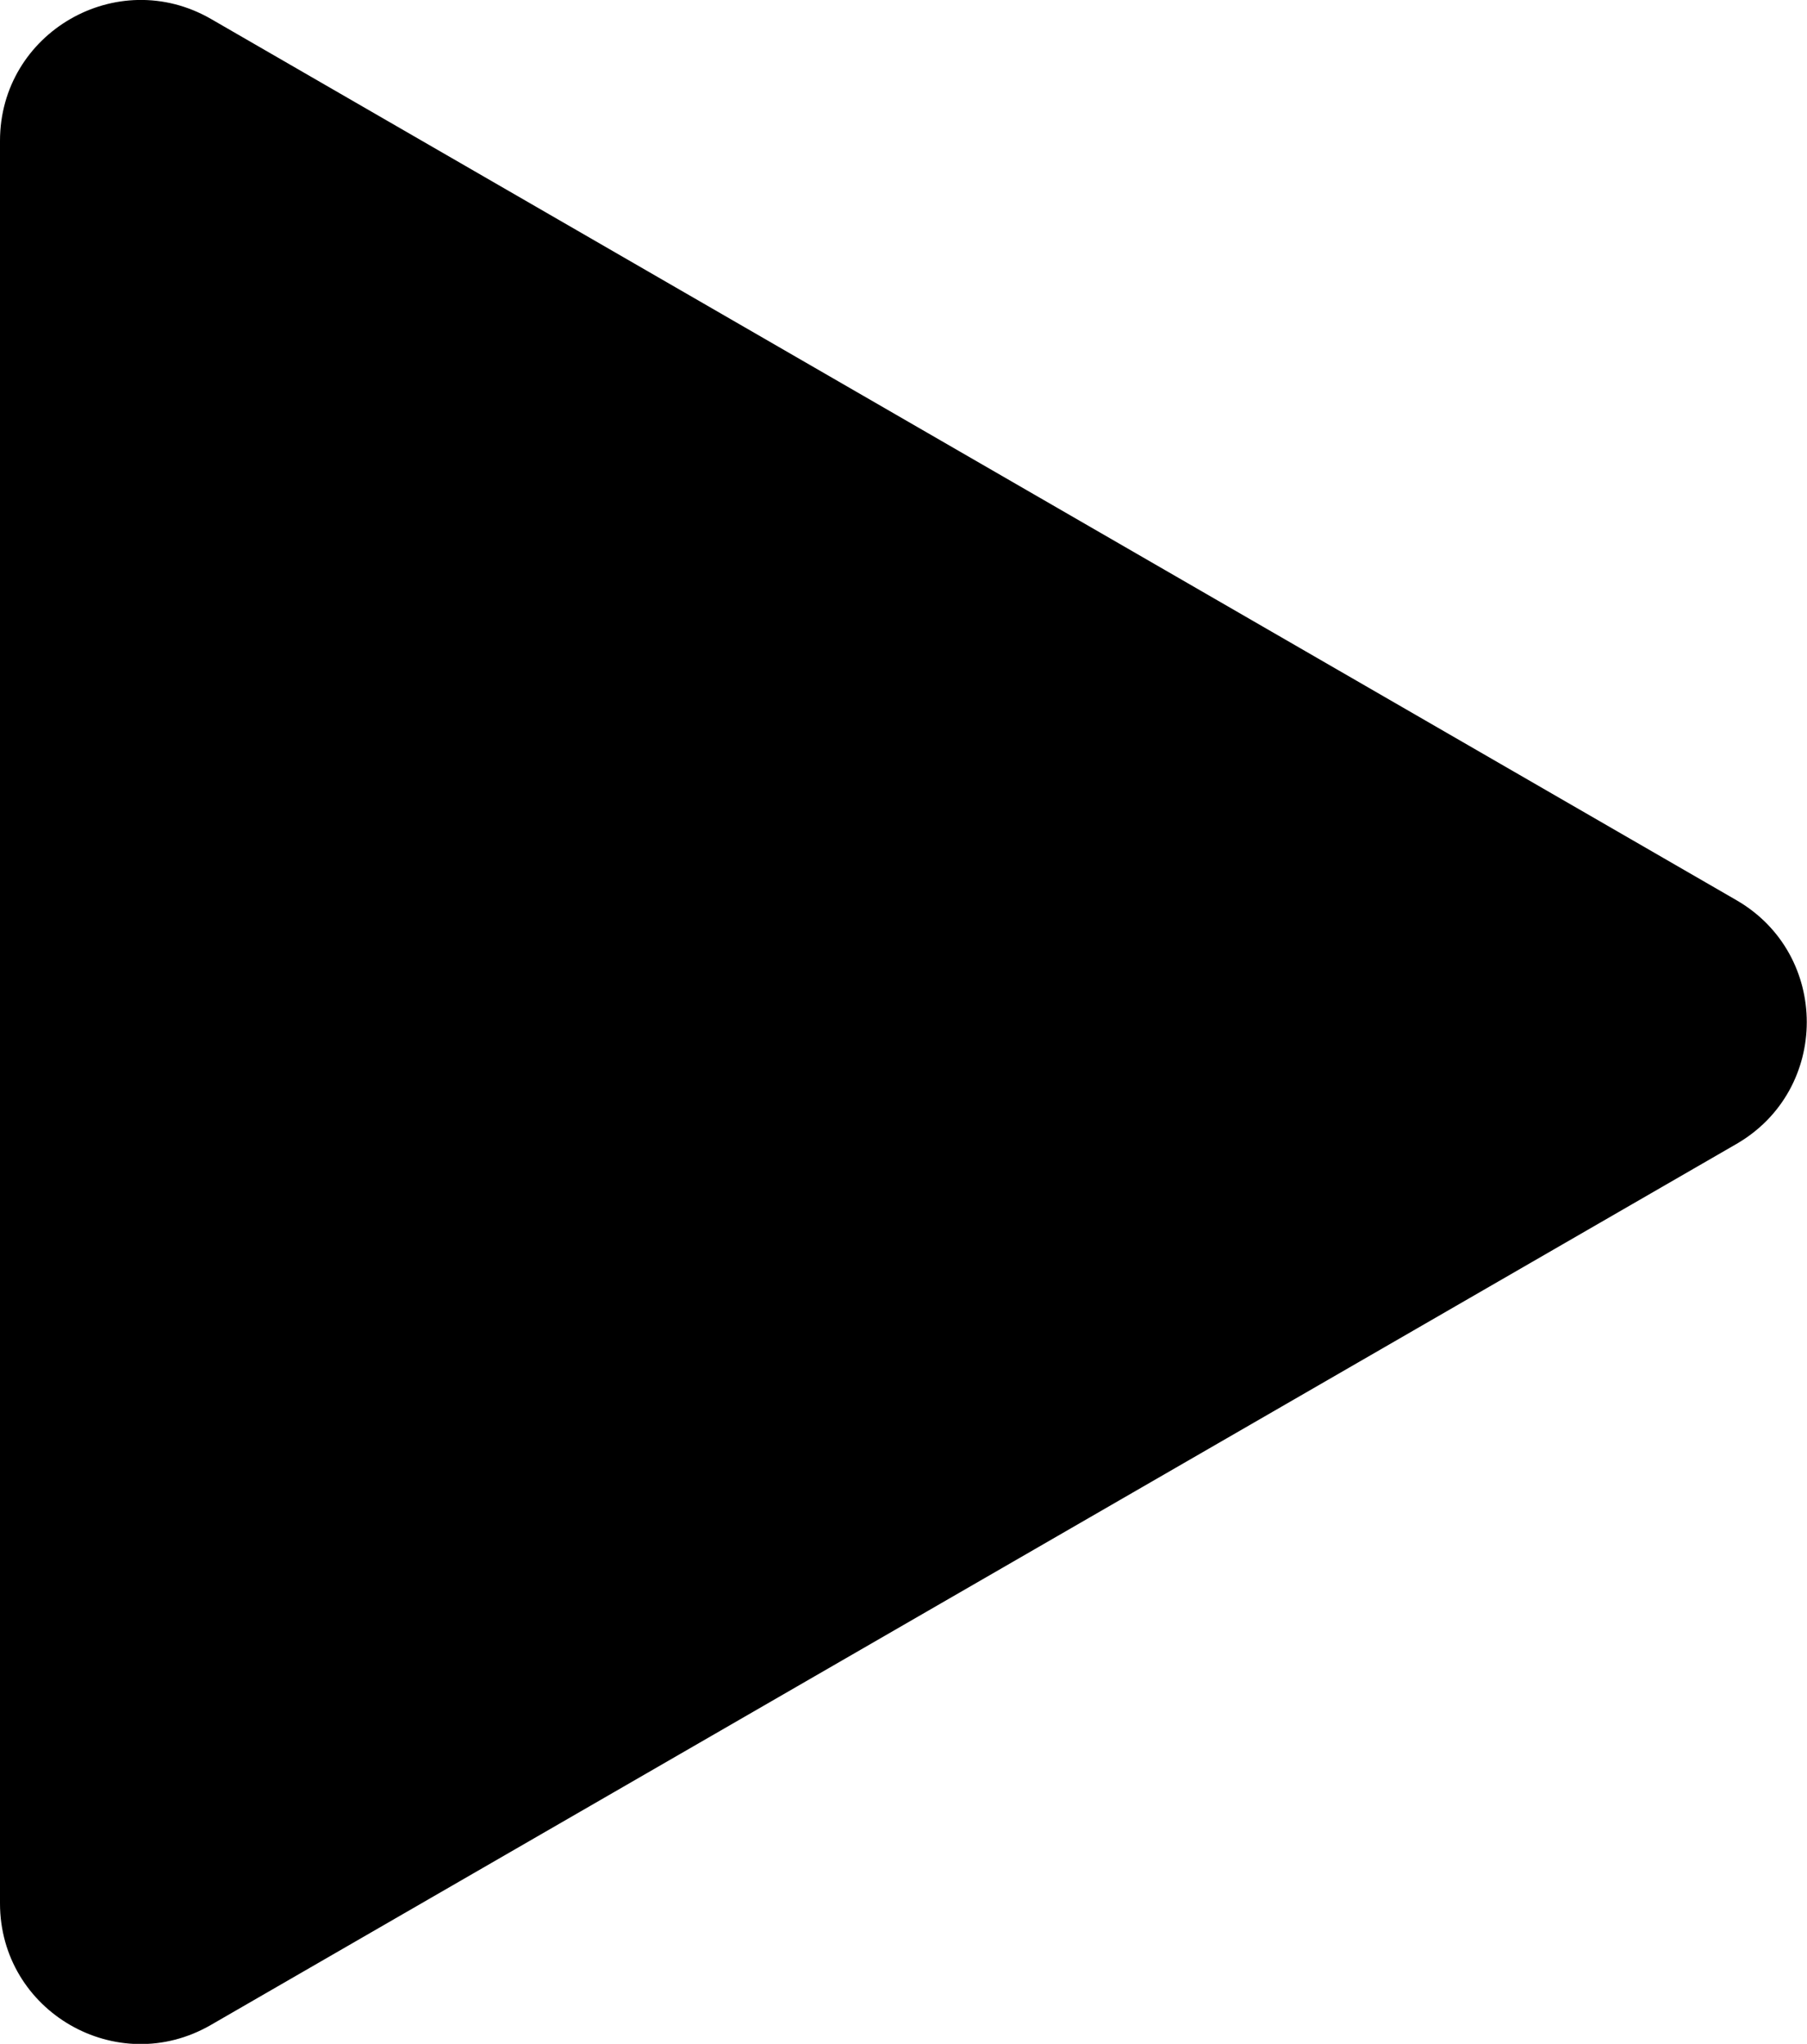
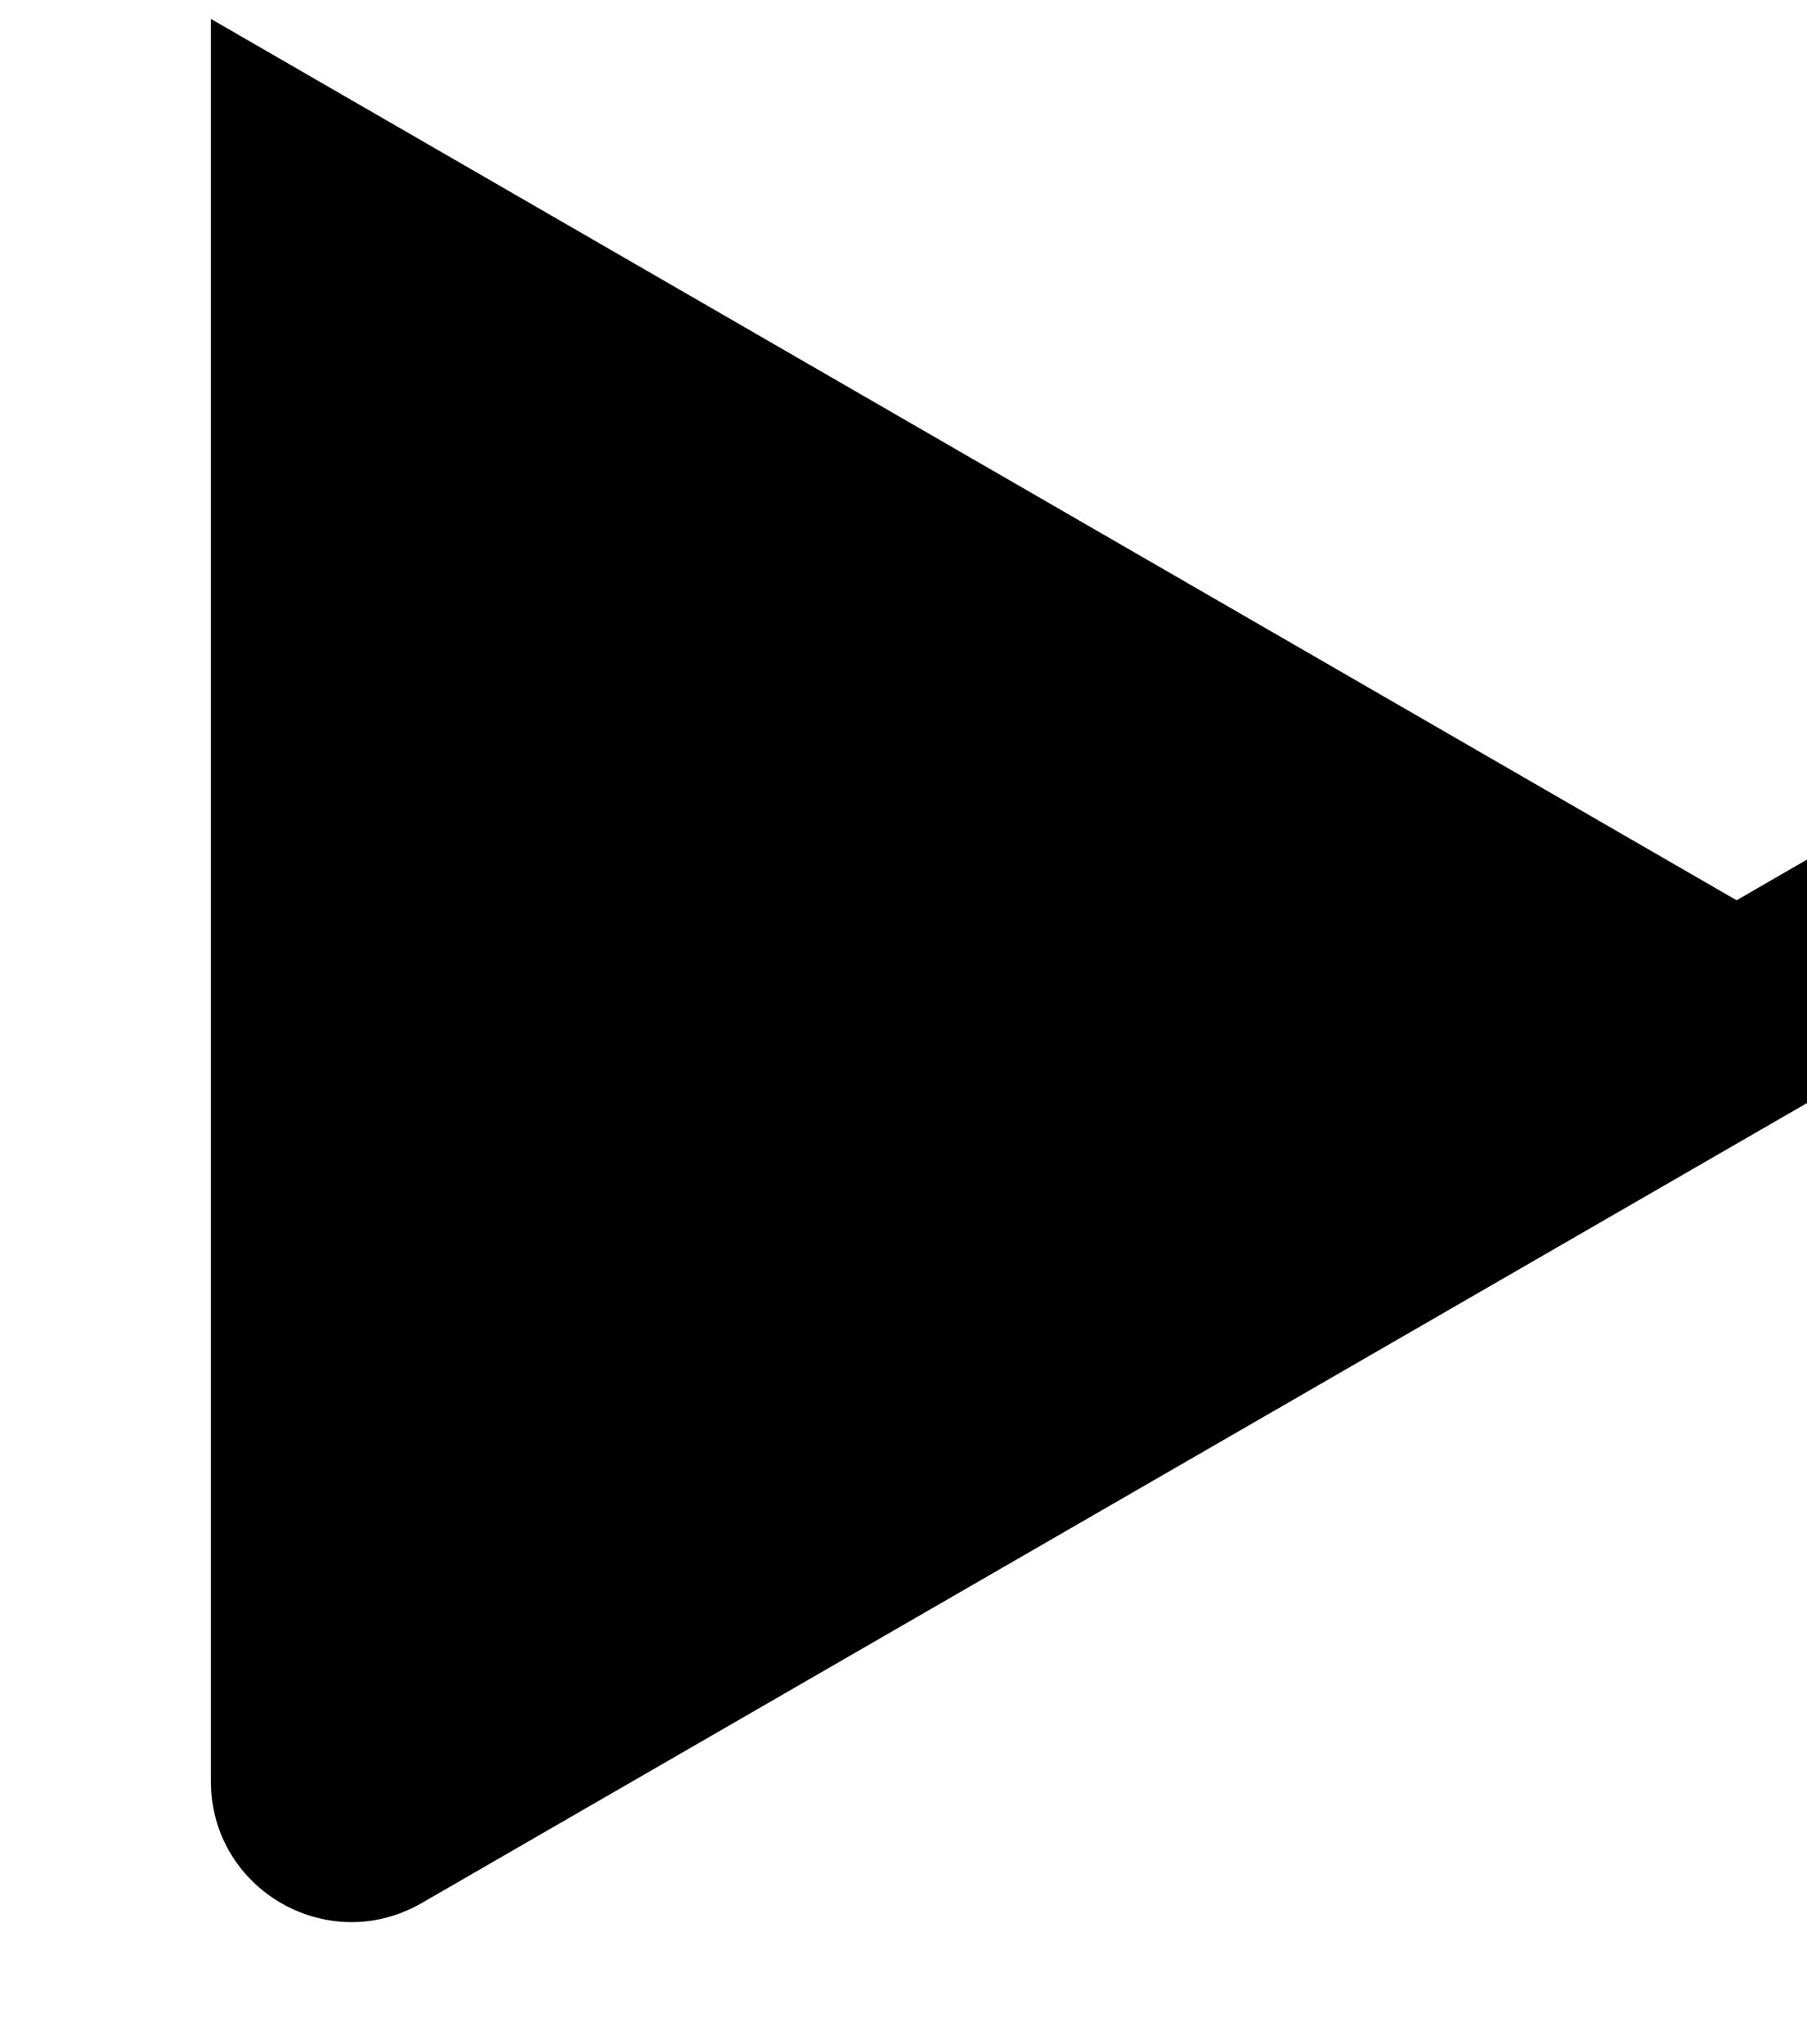
<svg xmlns="http://www.w3.org/2000/svg" viewBox="0 0 59.29 67.04">
-   <path d="M56.98,29.53L6.92.62C3.84-1.15,0,1.07,0,4.62v57.81c0,3.55,3.84,5.77,6.92,3.99l50.06-28.9c3.07-1.78,3.07-6.21,0-7.99Z" />
+   <path d="M56.98,29.53L6.92.62v57.81c0,3.55,3.84,5.77,6.92,3.99l50.06-28.9c3.07-1.78,3.07-6.21,0-7.99Z" />
</svg>